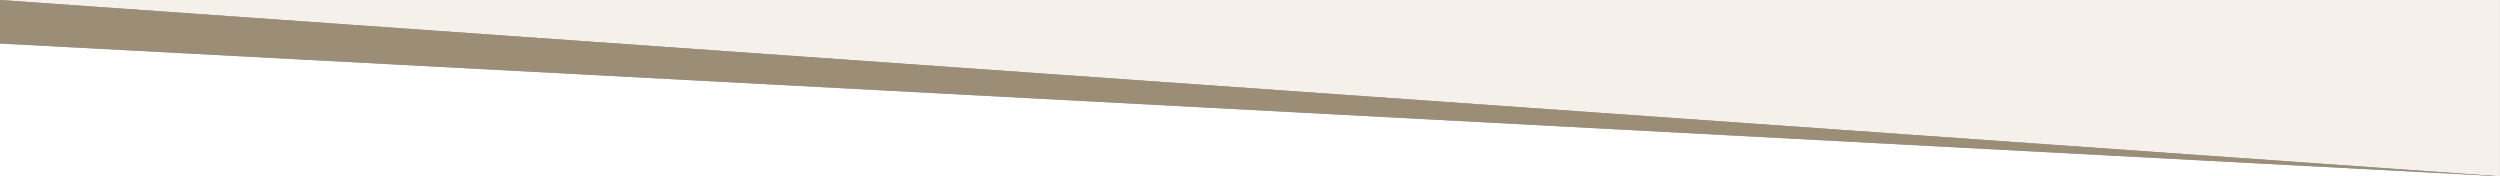
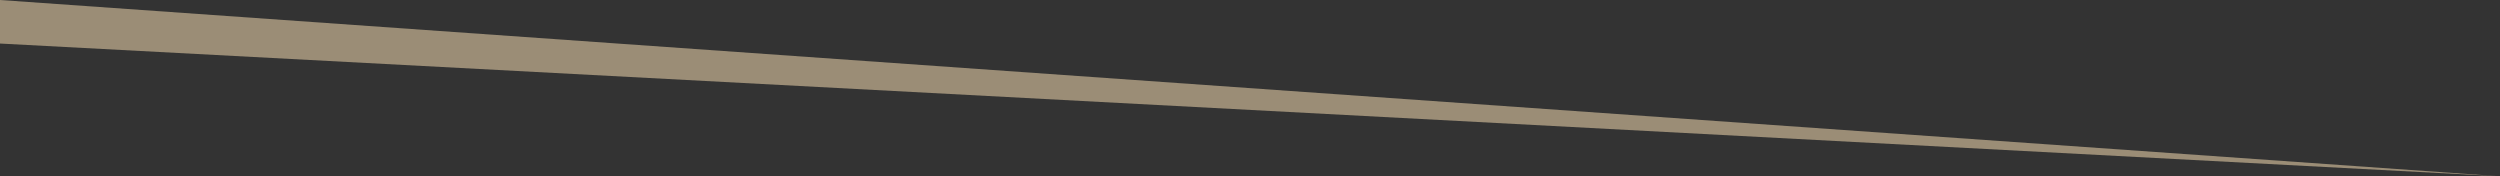
<svg xmlns="http://www.w3.org/2000/svg" id="Laag_1" data-name="Laag 1" viewBox="0 0 1924.12 135.68">
  <rect x="0" y="0" width="1924.12" height="135.68" fill="#333333" stroke="none" />
  <path id="Path_37" data-name="Path 37" d="M3580.22,5469.18l1924.11,135.68L3580.22,5502.69Z" transform="translate(-3580.22 -5469.18)" style="fill:#9b8d76" />
-   <path d="M3580.22,5604.86V5502.69l1924.11,102.17Z" transform="translate(-3580.22 -5469.18)" style="fill:#fff" />
-   <path d="M3580.22,5469.18H5504.33v135.68Z" transform="translate(-3580.22 -5469.18)" style="fill:#f5f1ea" />
</svg>